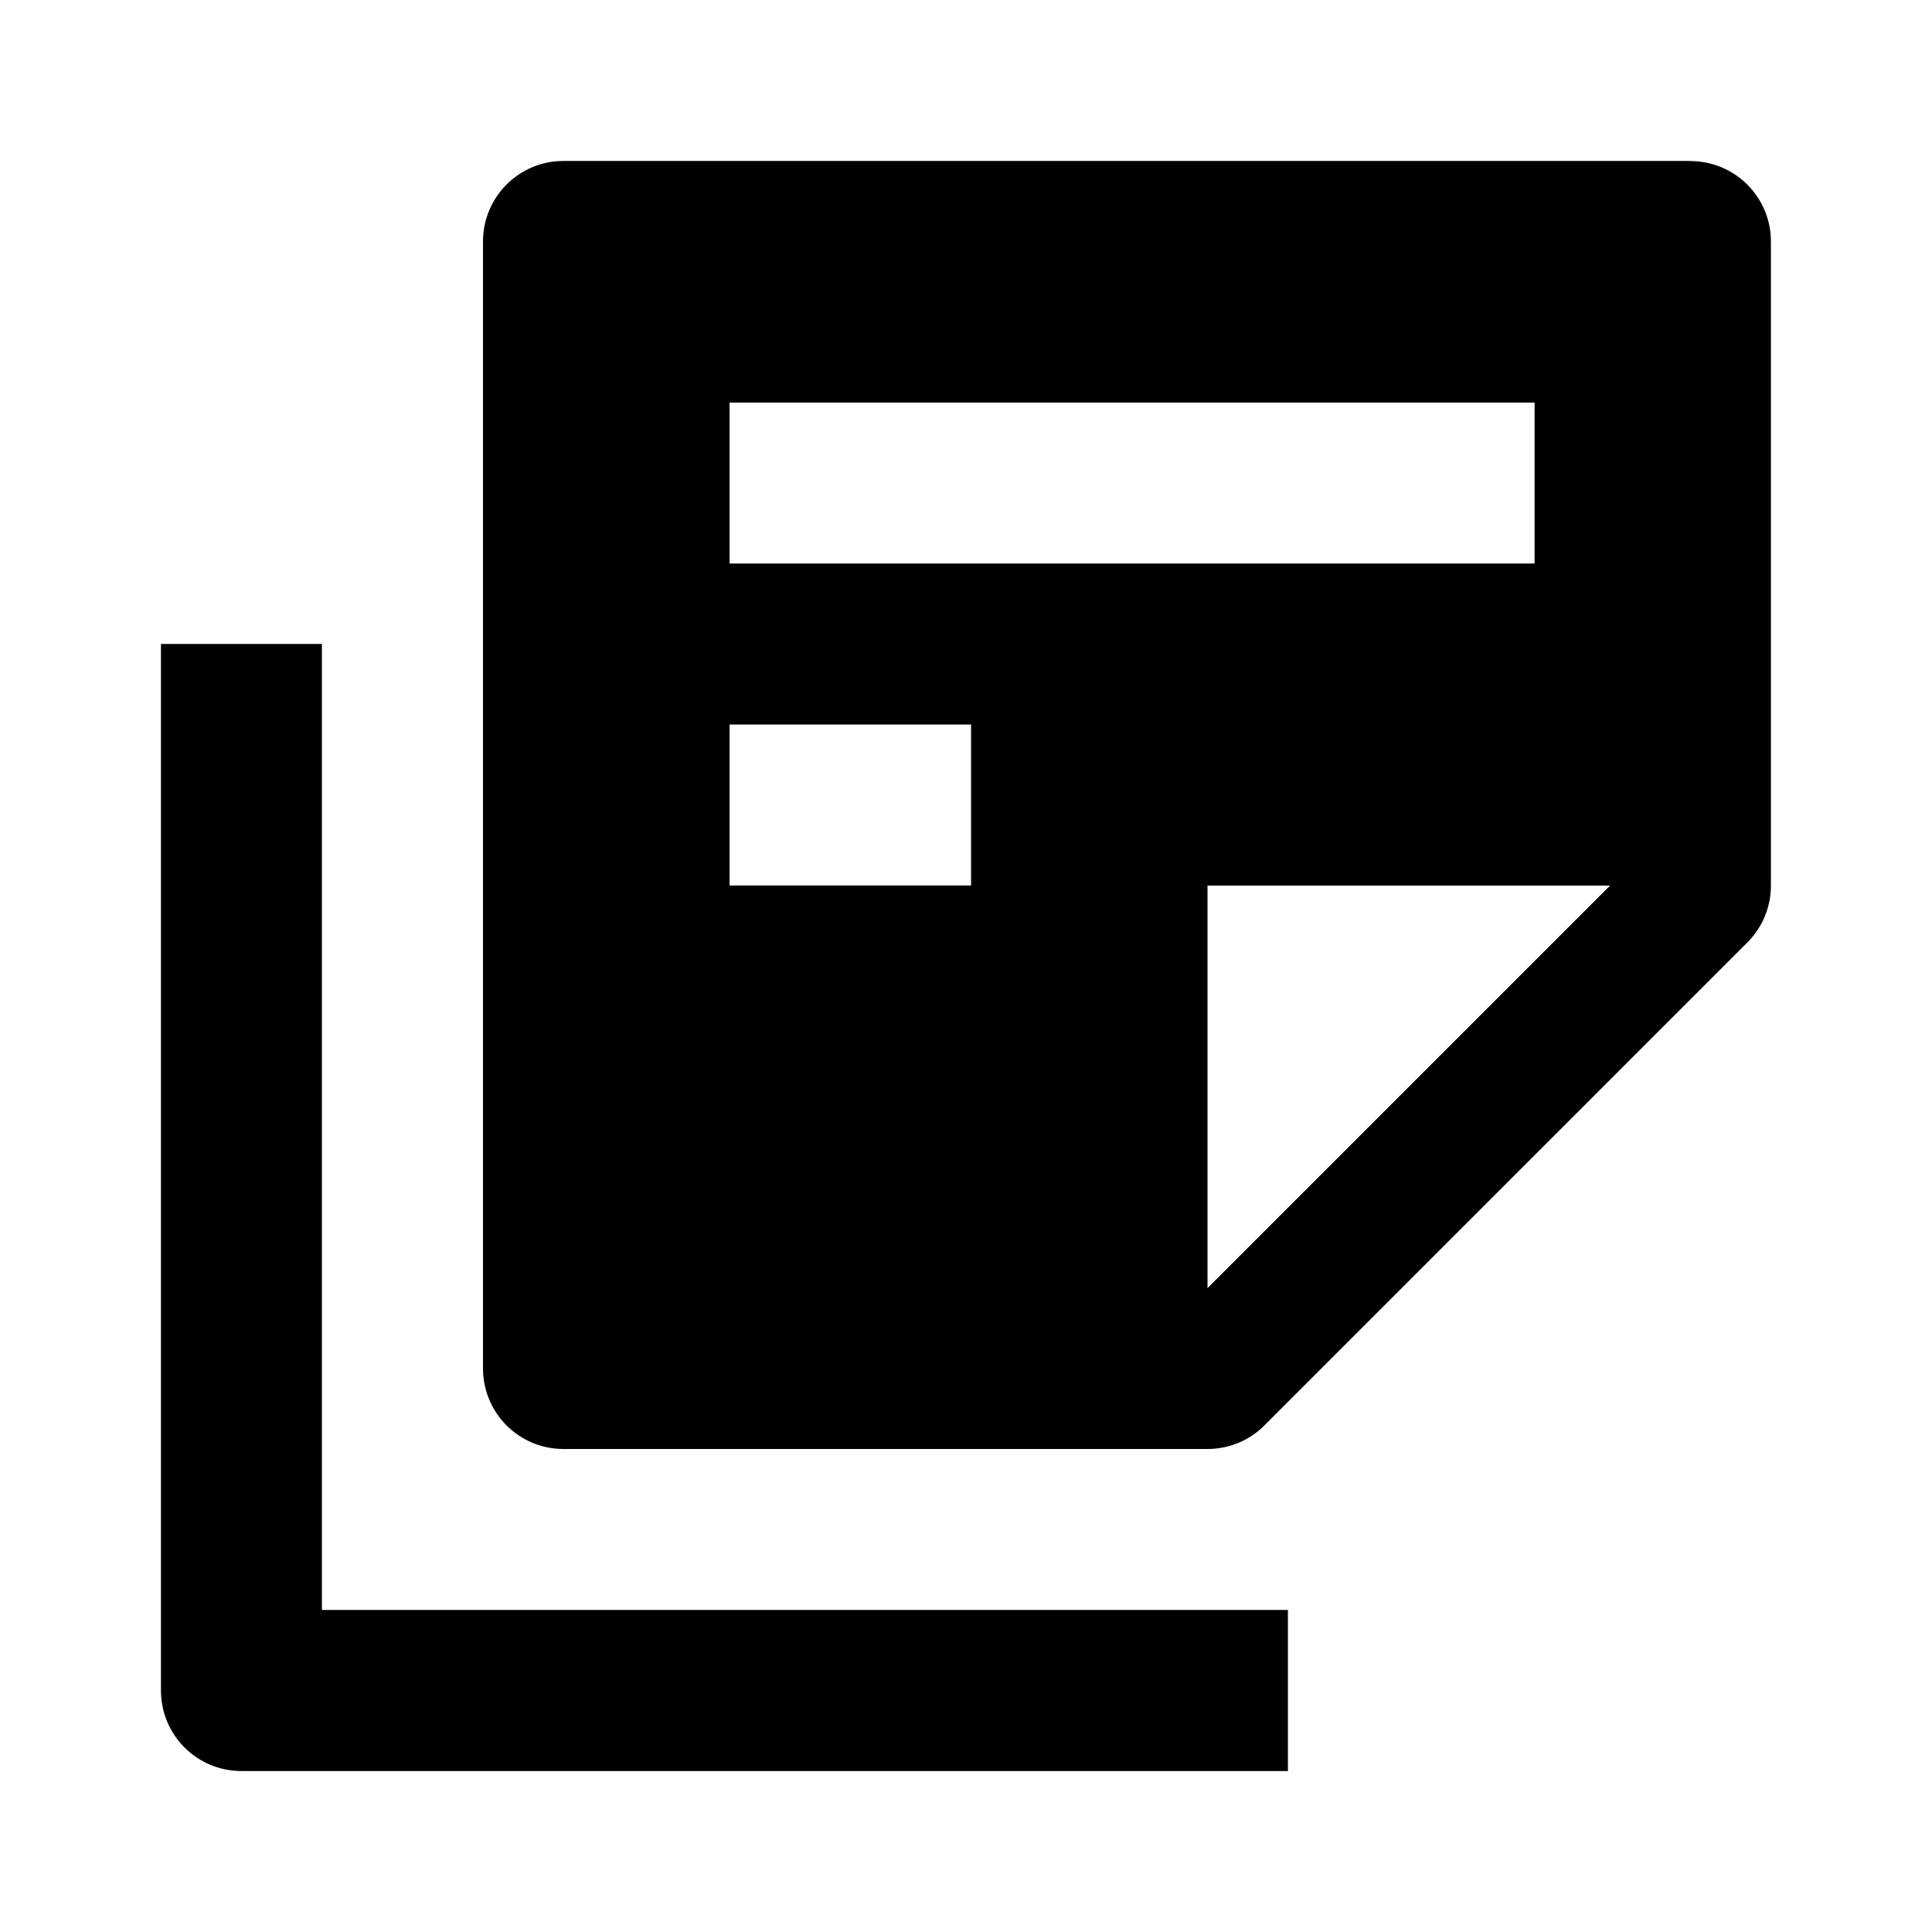
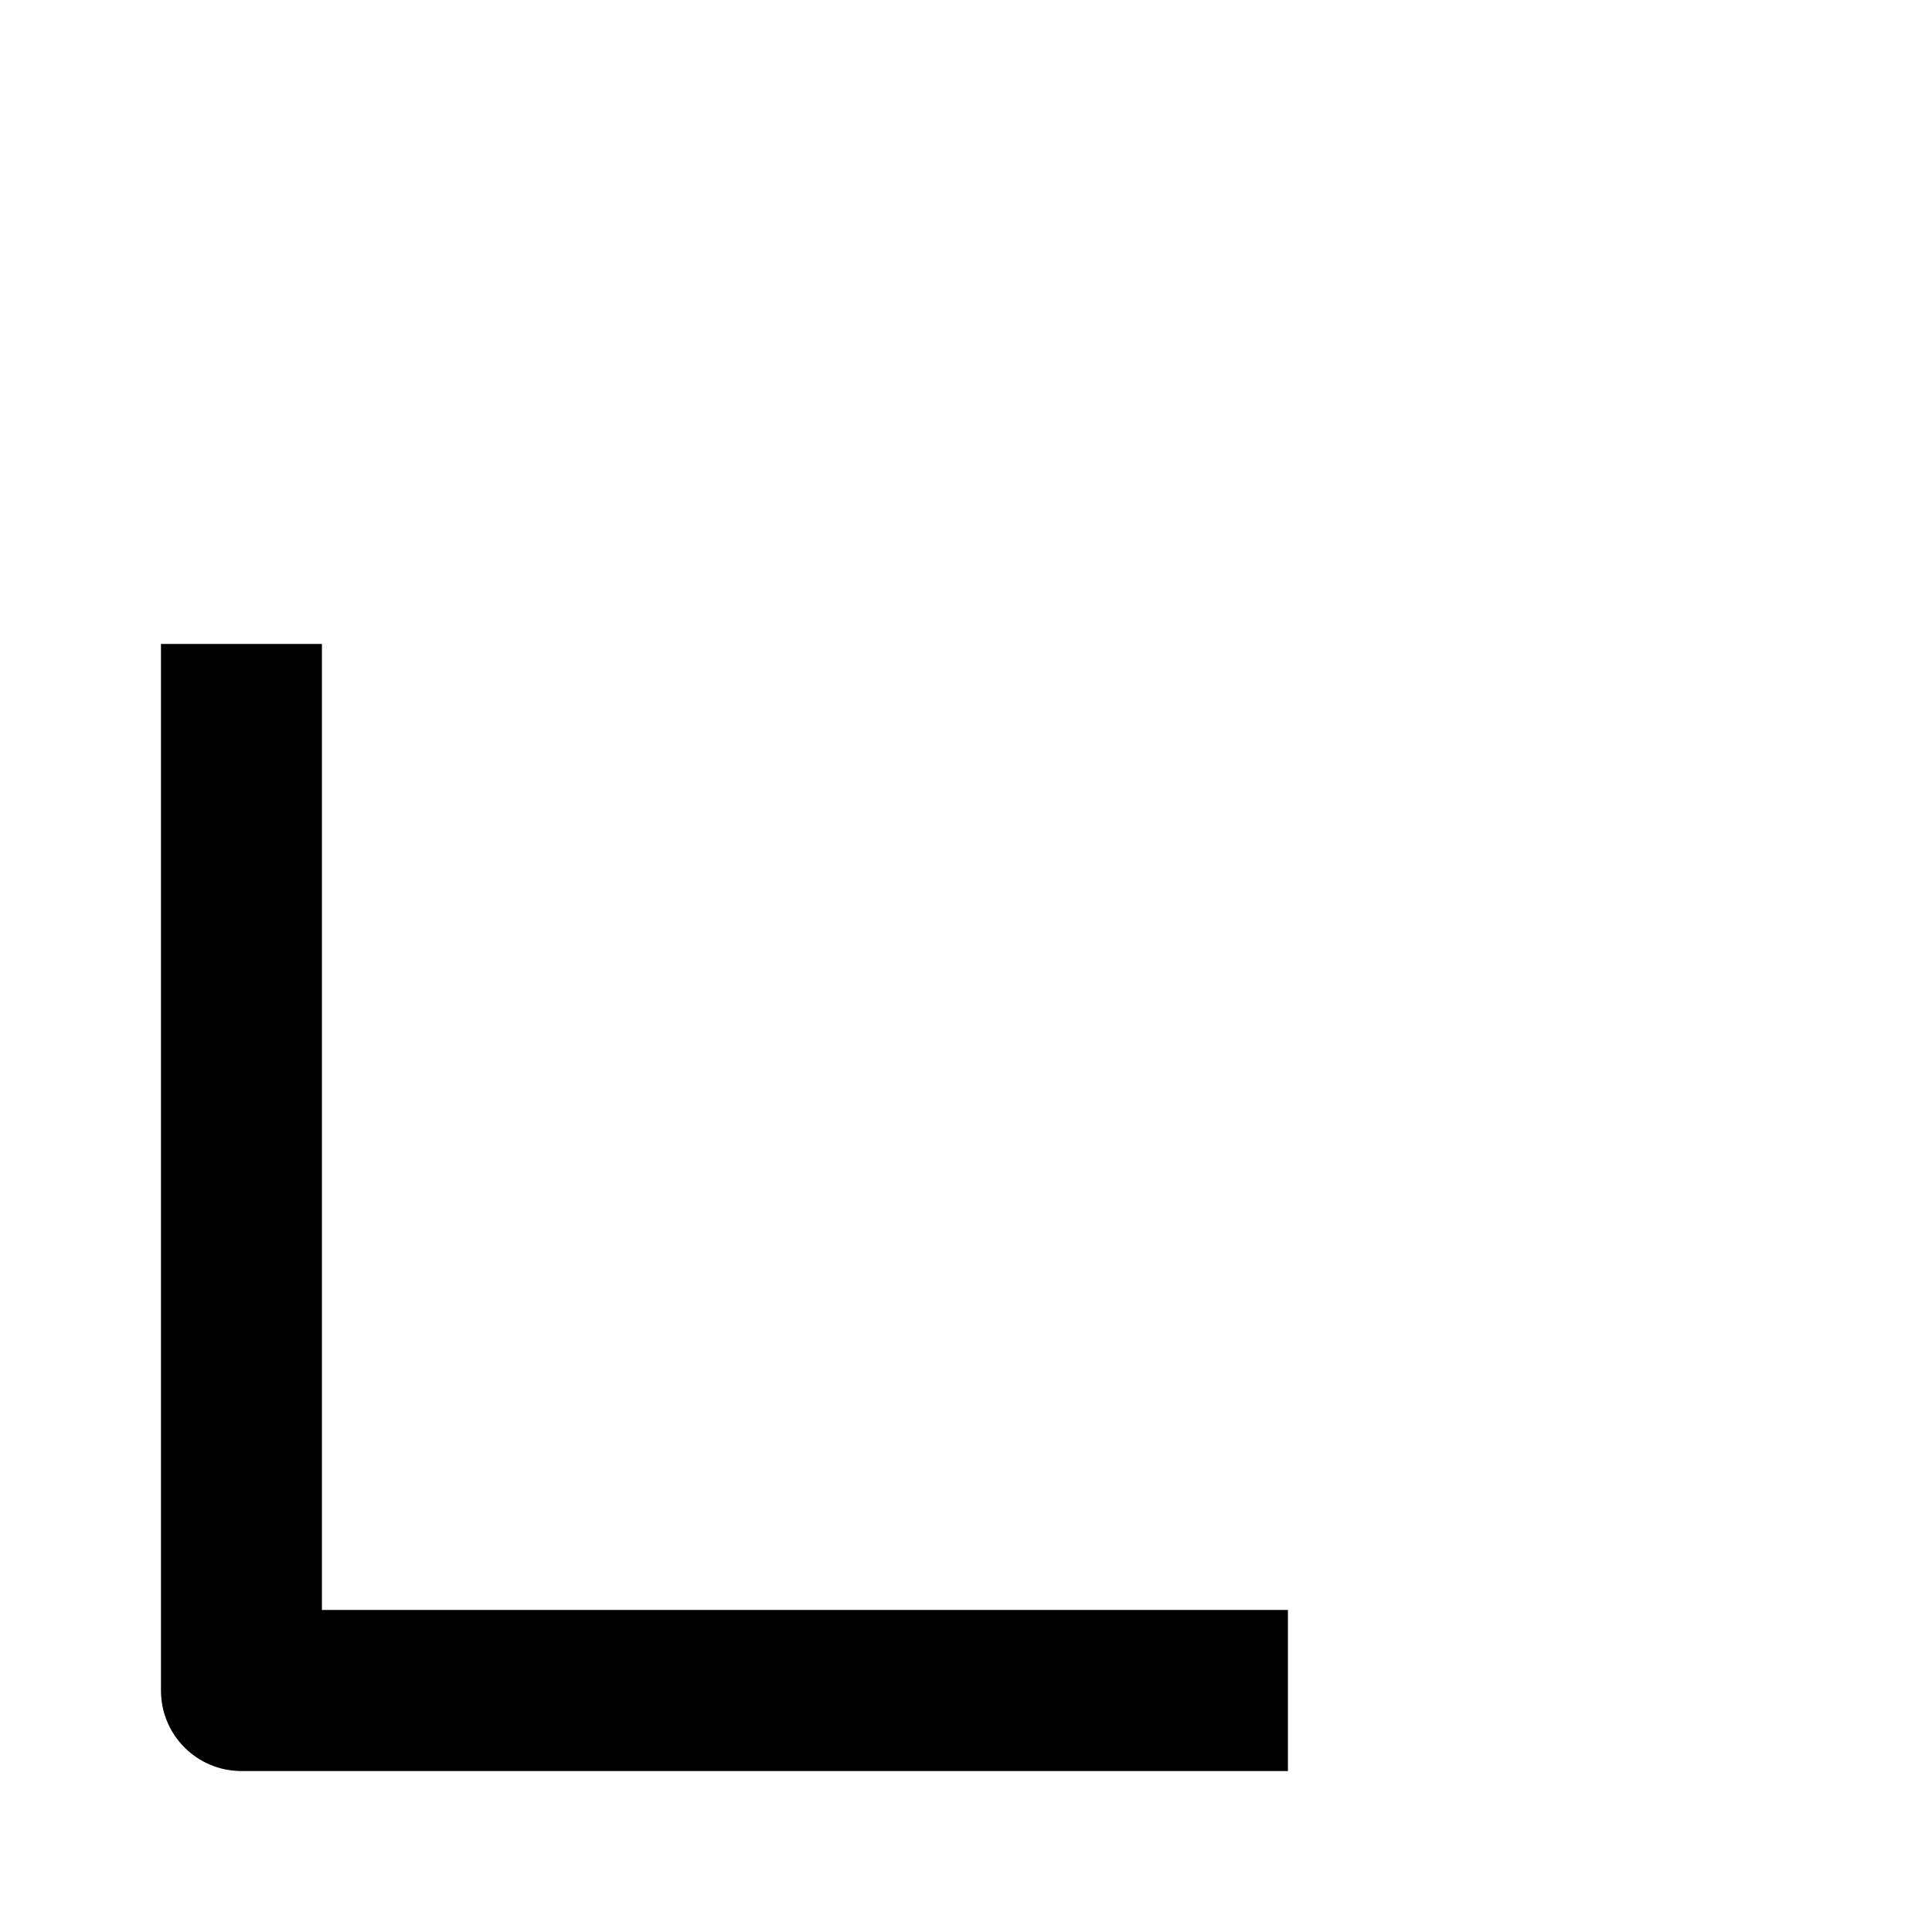
<svg xmlns="http://www.w3.org/2000/svg" version="1.1" width="16" height="16" viewBox="0 0 16 16">
  <title>bxs-notes</title>
-   <path d="M14 1.333h-9.333c-0.369 0-0.667 0.298-0.667 0.667v9.333c0 0.369 0.298 0.667 0.667 0.667h5.333c0.177 0 0.347-0.070 0.471-0.195l4-4c0.125-0.125 0.195-0.294 0.195-0.471v-5.333c0-0.369-0.298-0.667-0.667-0.667zM8.042 7.333h-2v-1.333h2v1.333zM6.042 4.667v-1.333h6.667v1.333h-6.667zM10 10.667v-3.333c0 0 0.298 0 0.667 0h2.667l-3.333 3.333z" />
  <path d="M10.667 14.667h-8.667c-0.369 0-0.667-0.298-0.667-0.667v-8.667h1.333v8h8v1.333z" />
</svg>